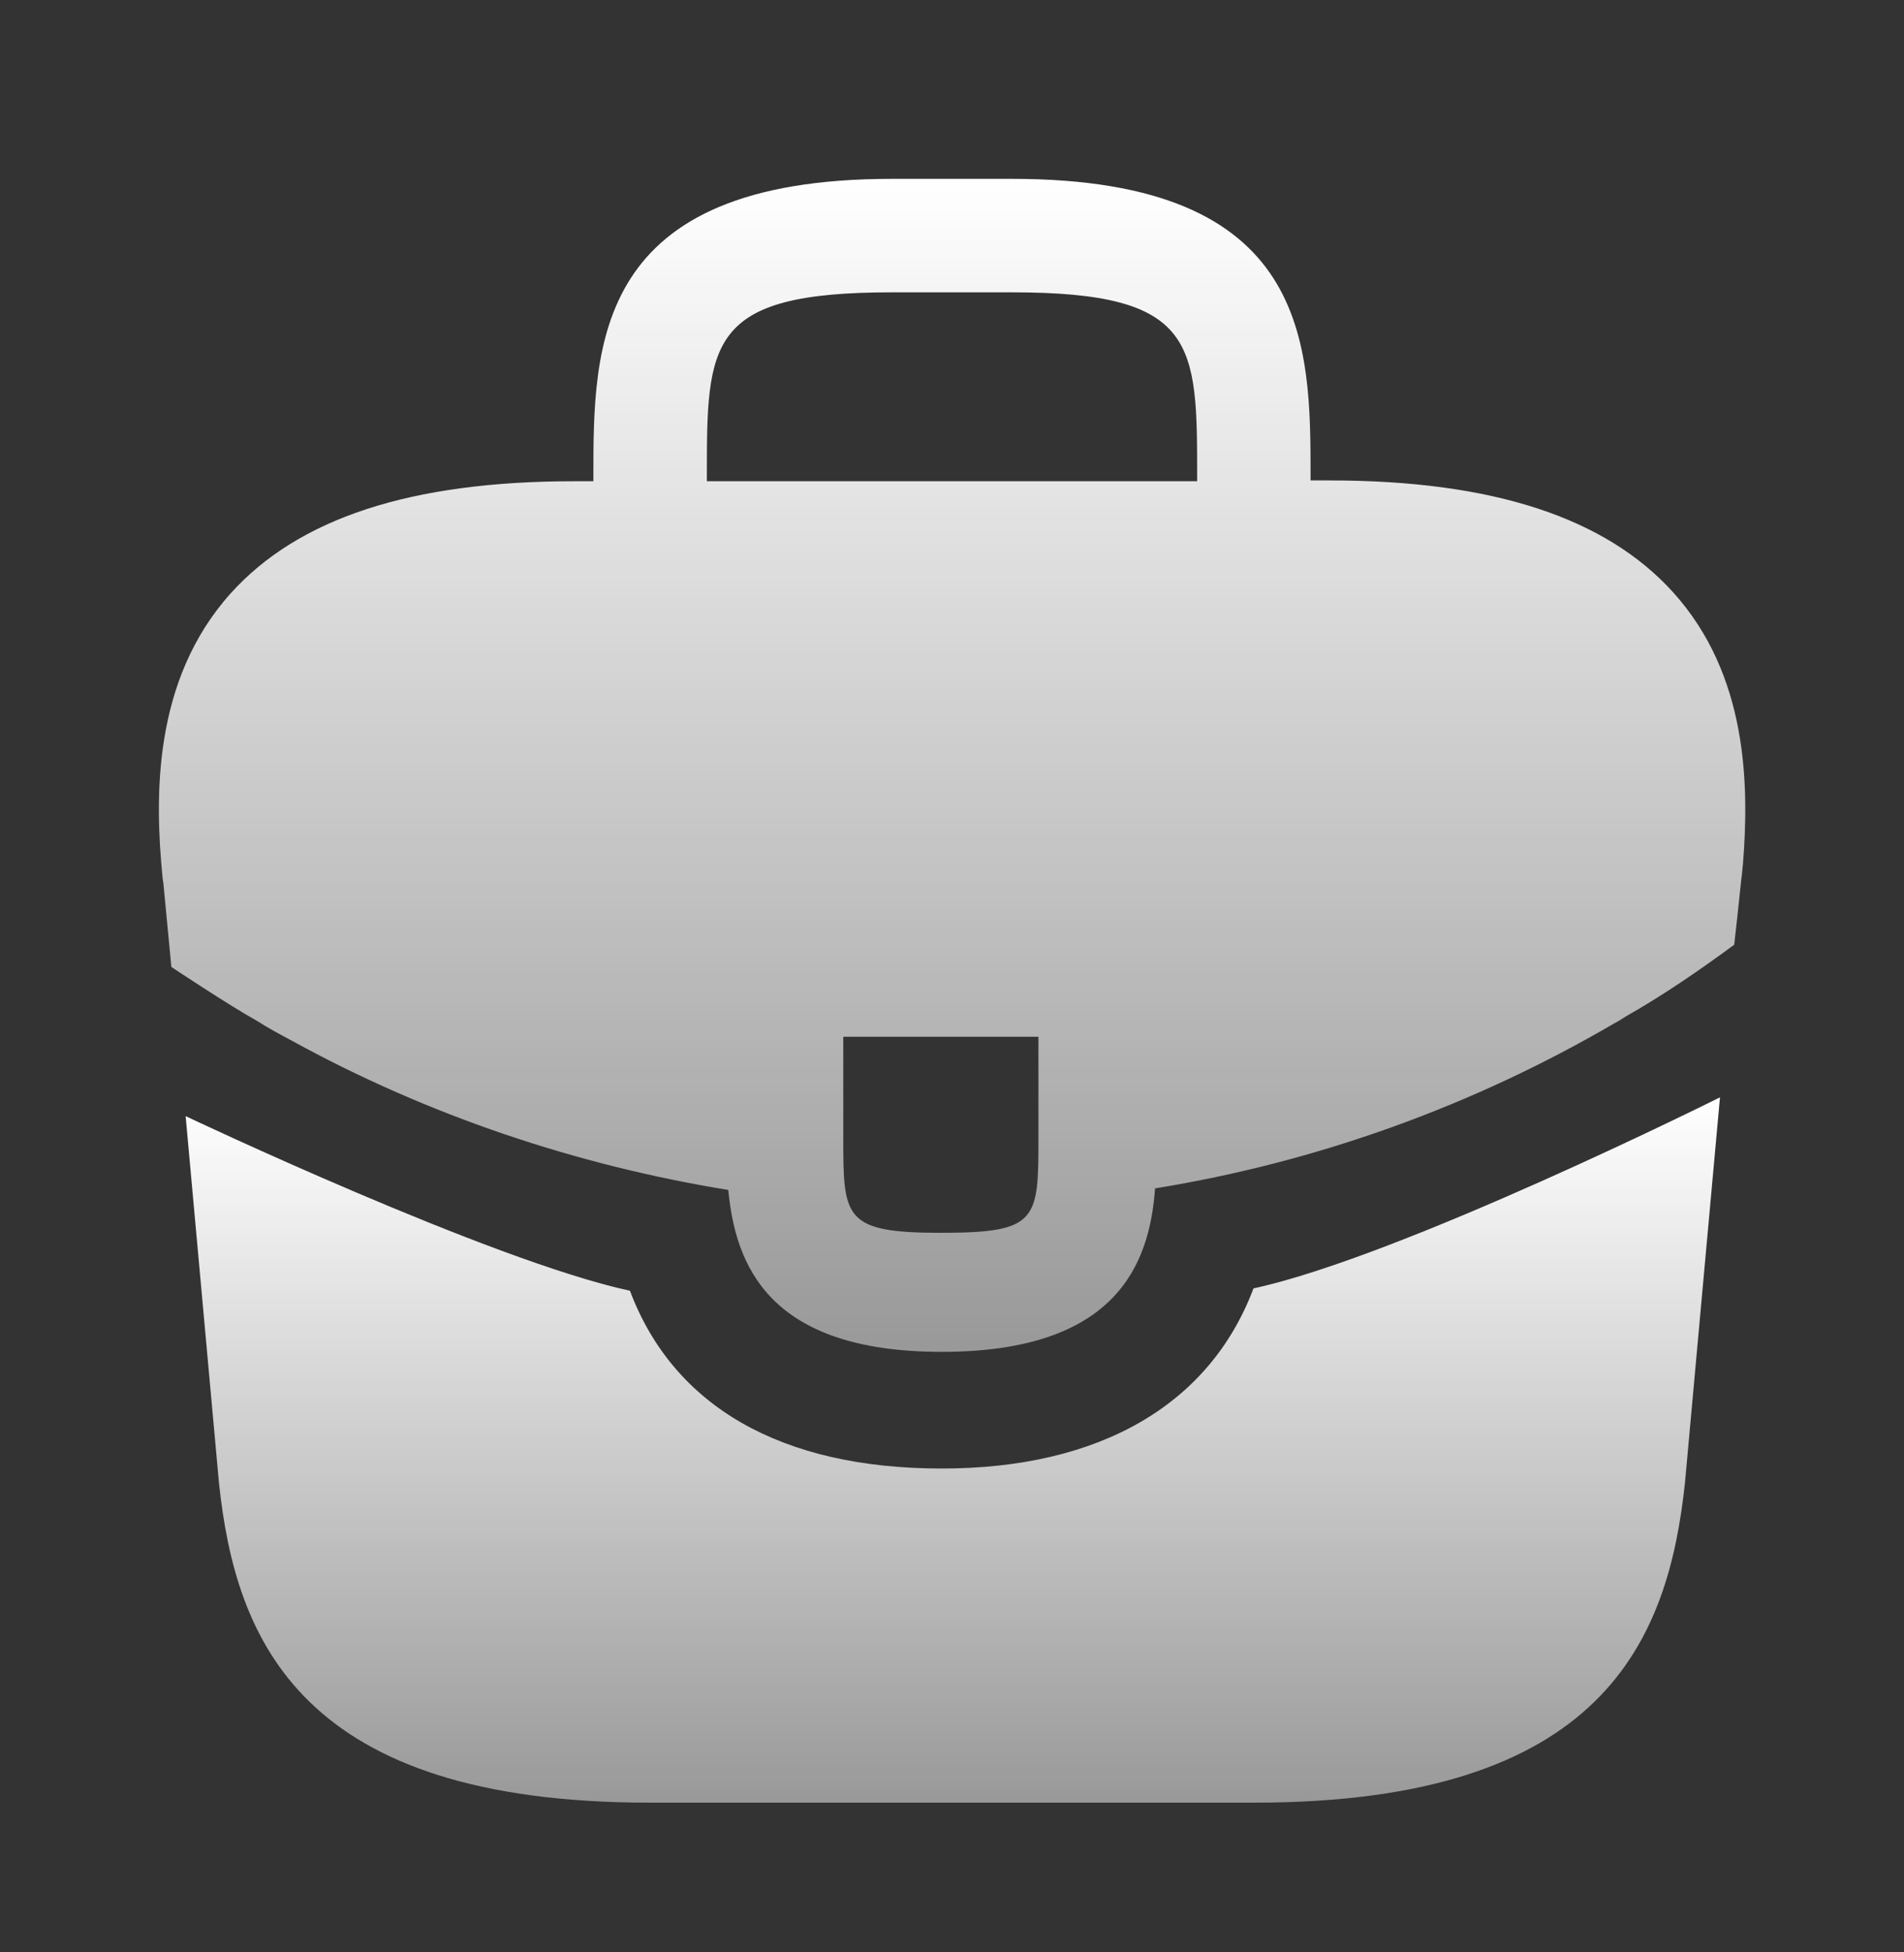
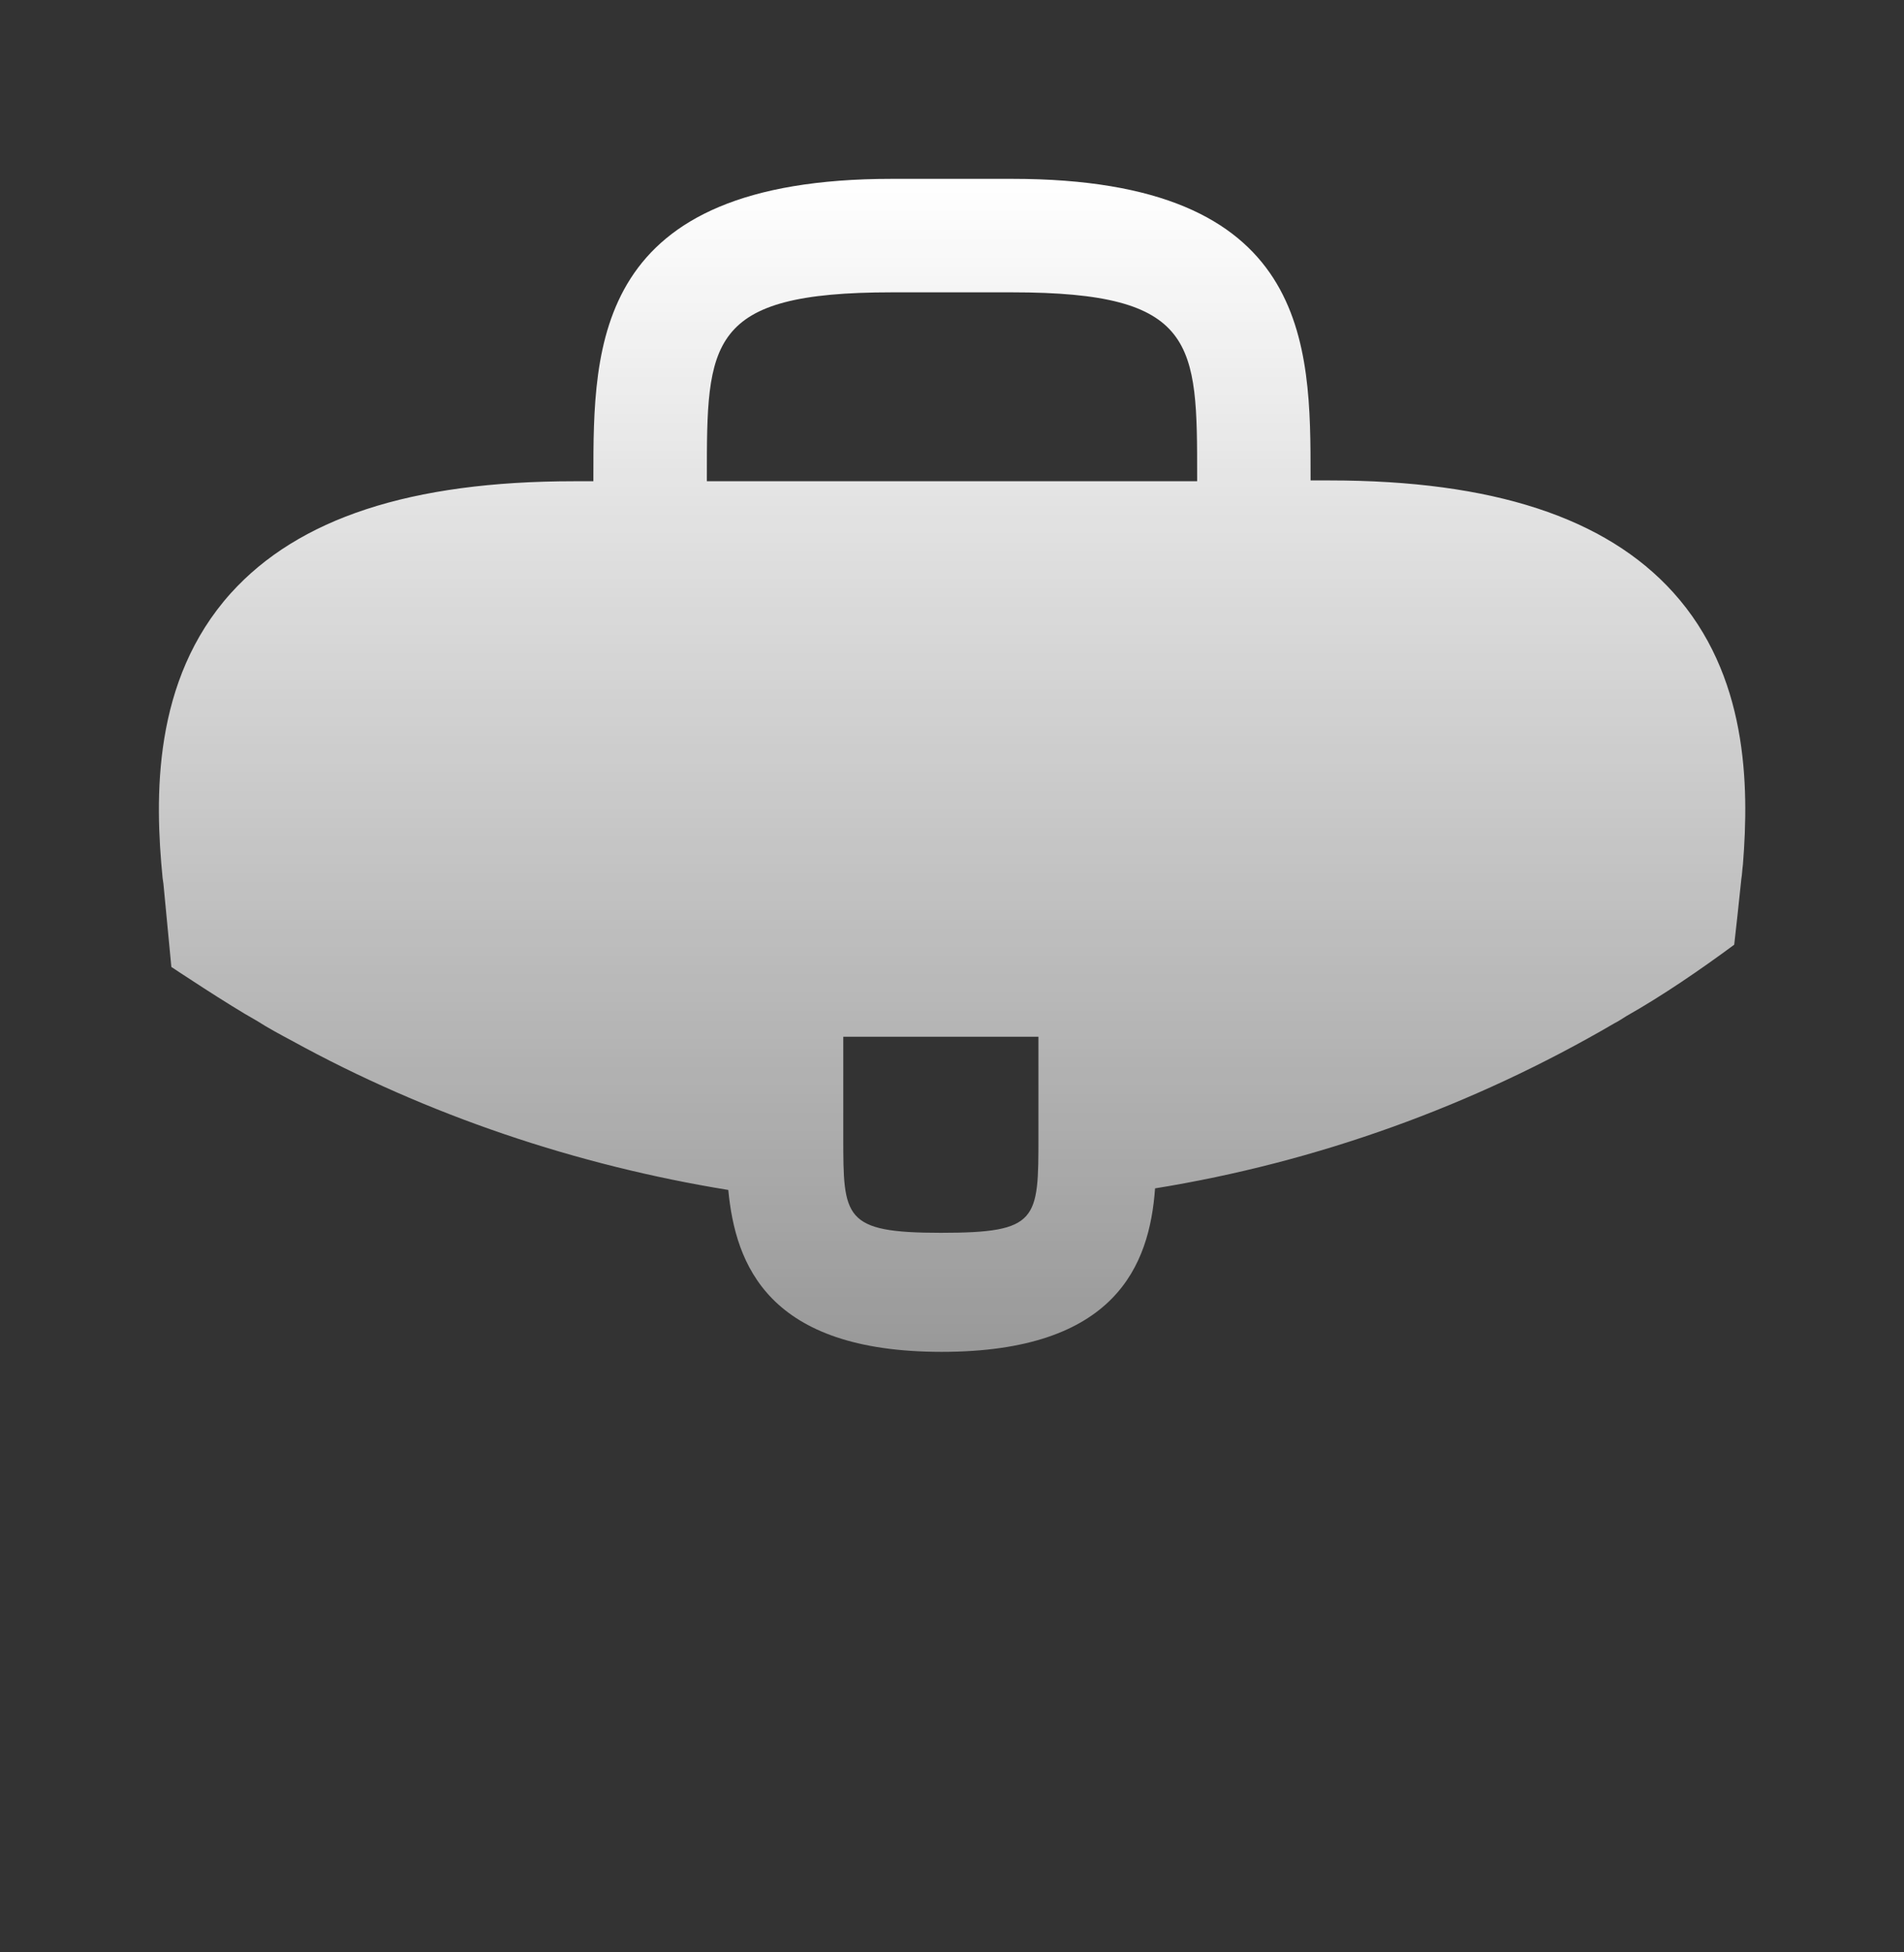
<svg xmlns="http://www.w3.org/2000/svg" width="40" height="41" viewBox="0 0 40 41" fill="none">
  <rect x="0" y="0" width="40" height="41" fill="#333333" stroke="none" />
  <path d="M35.15 12.439C33.733 10.872 31.366 10.089 27.933 10.089H27.533V10.022C27.533 7.222 27.533 3.756 21.266 3.756H18.733C12.466 3.756 12.466 7.239 12.466 10.022V10.106H12.066C8.616 10.106 6.266 10.889 4.85 12.456C3.2 14.289 3.25 16.756 3.416 18.439L3.433 18.556L3.6 20.306C3.6 20.306 4.8 21.106 5.4 21.439C5.633 21.589 5.883 21.722 6.133 21.856C8.983 23.422 12.116 24.472 15.3 24.989C15.45 26.556 16.133 28.389 19.783 28.389C23.433 28.389 24.15 26.572 24.266 24.956C27.666 24.406 30.95 23.222 33.916 21.489C34.016 21.439 34.083 21.389 34.166 21.339C34.933 20.906 35.733 20.356 36.433 19.839L36.5 19.239L36.583 18.456C36.6 18.356 36.6 18.272 36.616 18.156C36.75 16.472 36.716 14.172 35.15 12.439ZM21.816 23.856C21.816 25.622 21.816 25.889 19.766 25.889C17.716 25.889 17.716 25.572 17.716 23.872V21.772H21.816V23.856ZM14.85 10.089V10.022C14.85 7.189 14.85 6.139 18.733 6.139H21.266C25.15 6.139 25.15 7.206 25.15 10.022V10.106H14.85V10.089Z" fill="url(#paint0_linear_68_4643)" />
-   <path d="M36.134 23.044L35.4 31.122C35.05 34.456 33.684 37.856 26.35 37.856H13.65C6.317 37.856 4.95 34.456 4.6 31.139L3.9 23.439C3.9 23.439 10.3 26.472 13.234 27.106C14.15 29.539 16.417 30.839 19.784 30.839C23.117 30.839 25.417 29.489 26.334 27.056C29.434 26.389 36.134 23.044 36.134 23.044Z" fill="url(#paint1_linear_68_4643)" />
  <defs>
    <linearGradient id="paint0_linear_68_4643" x1="20.002" y1="3.756" x2="20.002" y2="28.389" gradientUnits="userSpaceOnUse">
      <stop stop-color="white" />
      <stop offset="1" stop-color="white" stop-opacity="0.5" />
    </linearGradient>
    <linearGradient id="paint1_linear_68_4643" x1="20.017" y1="23.044" x2="20.017" y2="37.856" gradientUnits="userSpaceOnUse">
      <stop stop-color="white" />
      <stop offset="1" stop-color="white" stop-opacity="0.5" />
    </linearGradient>
  </defs>
</svg>